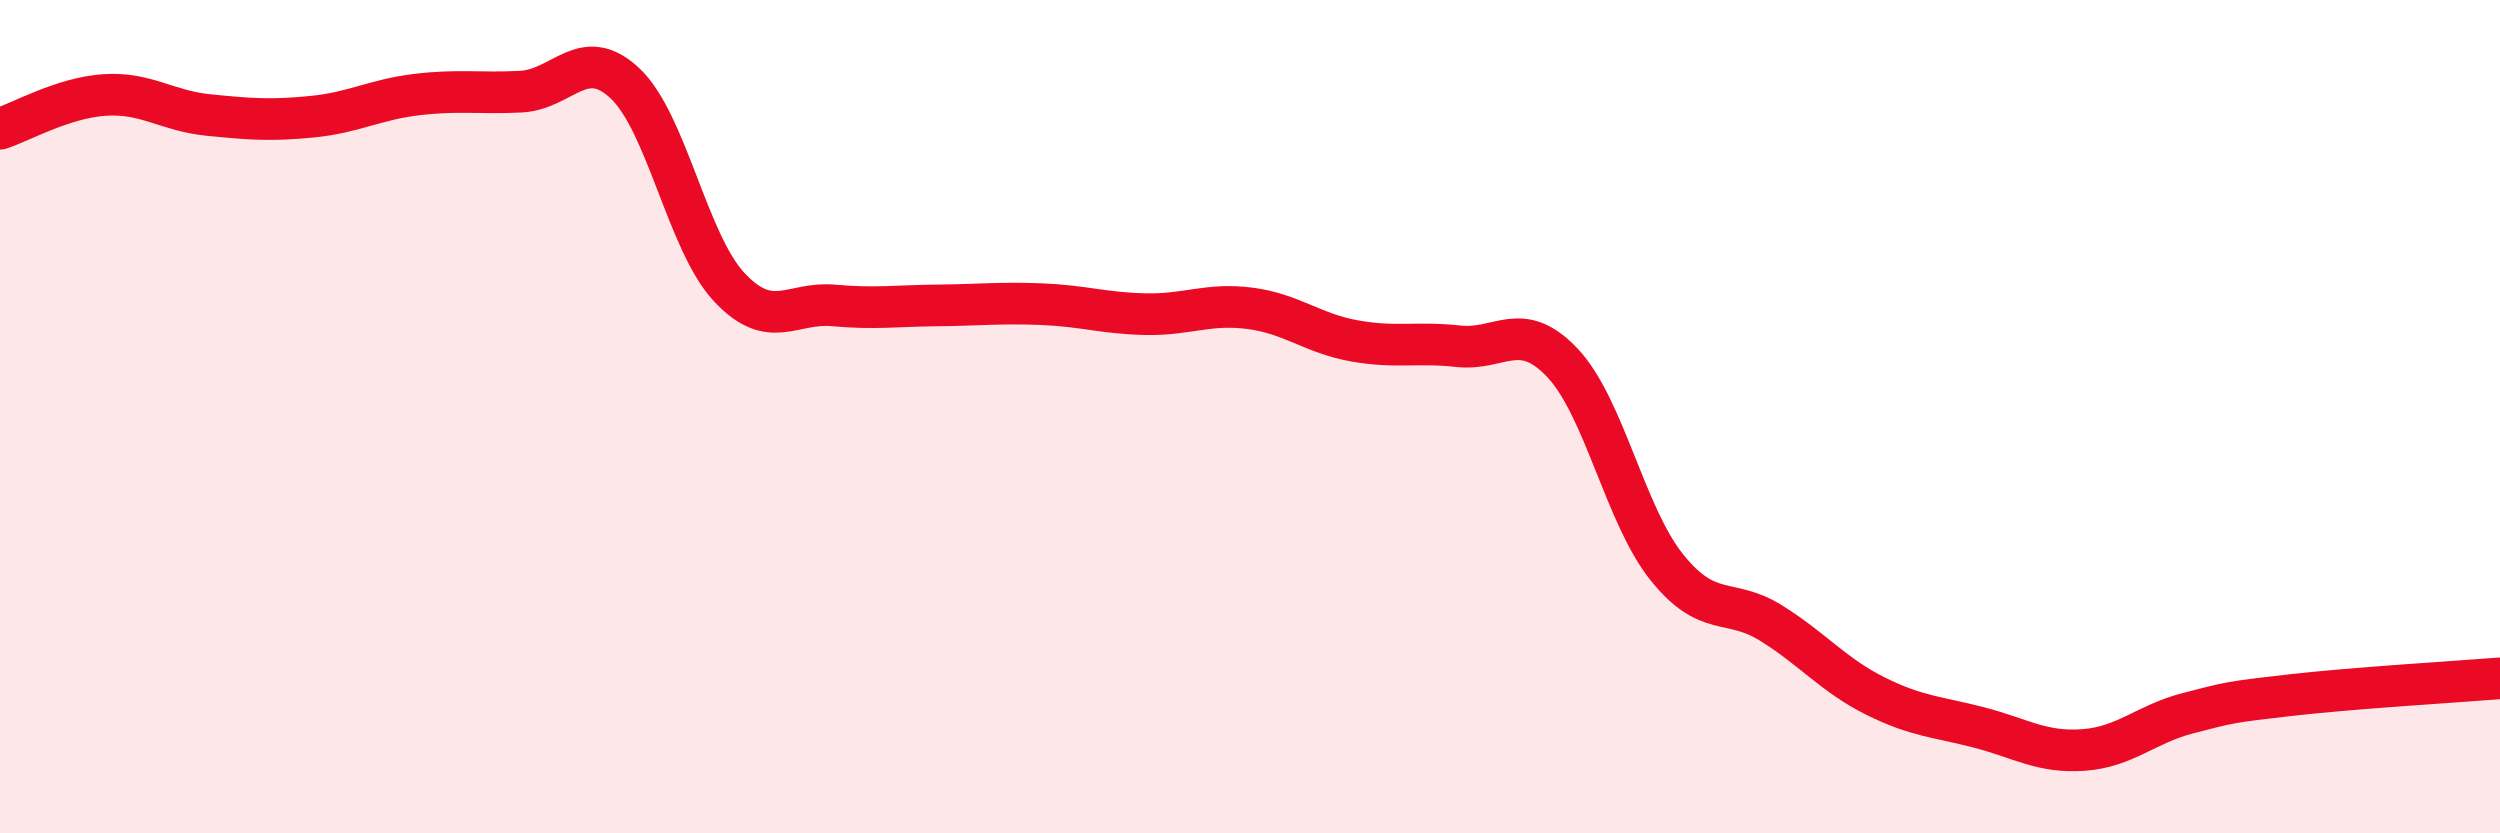
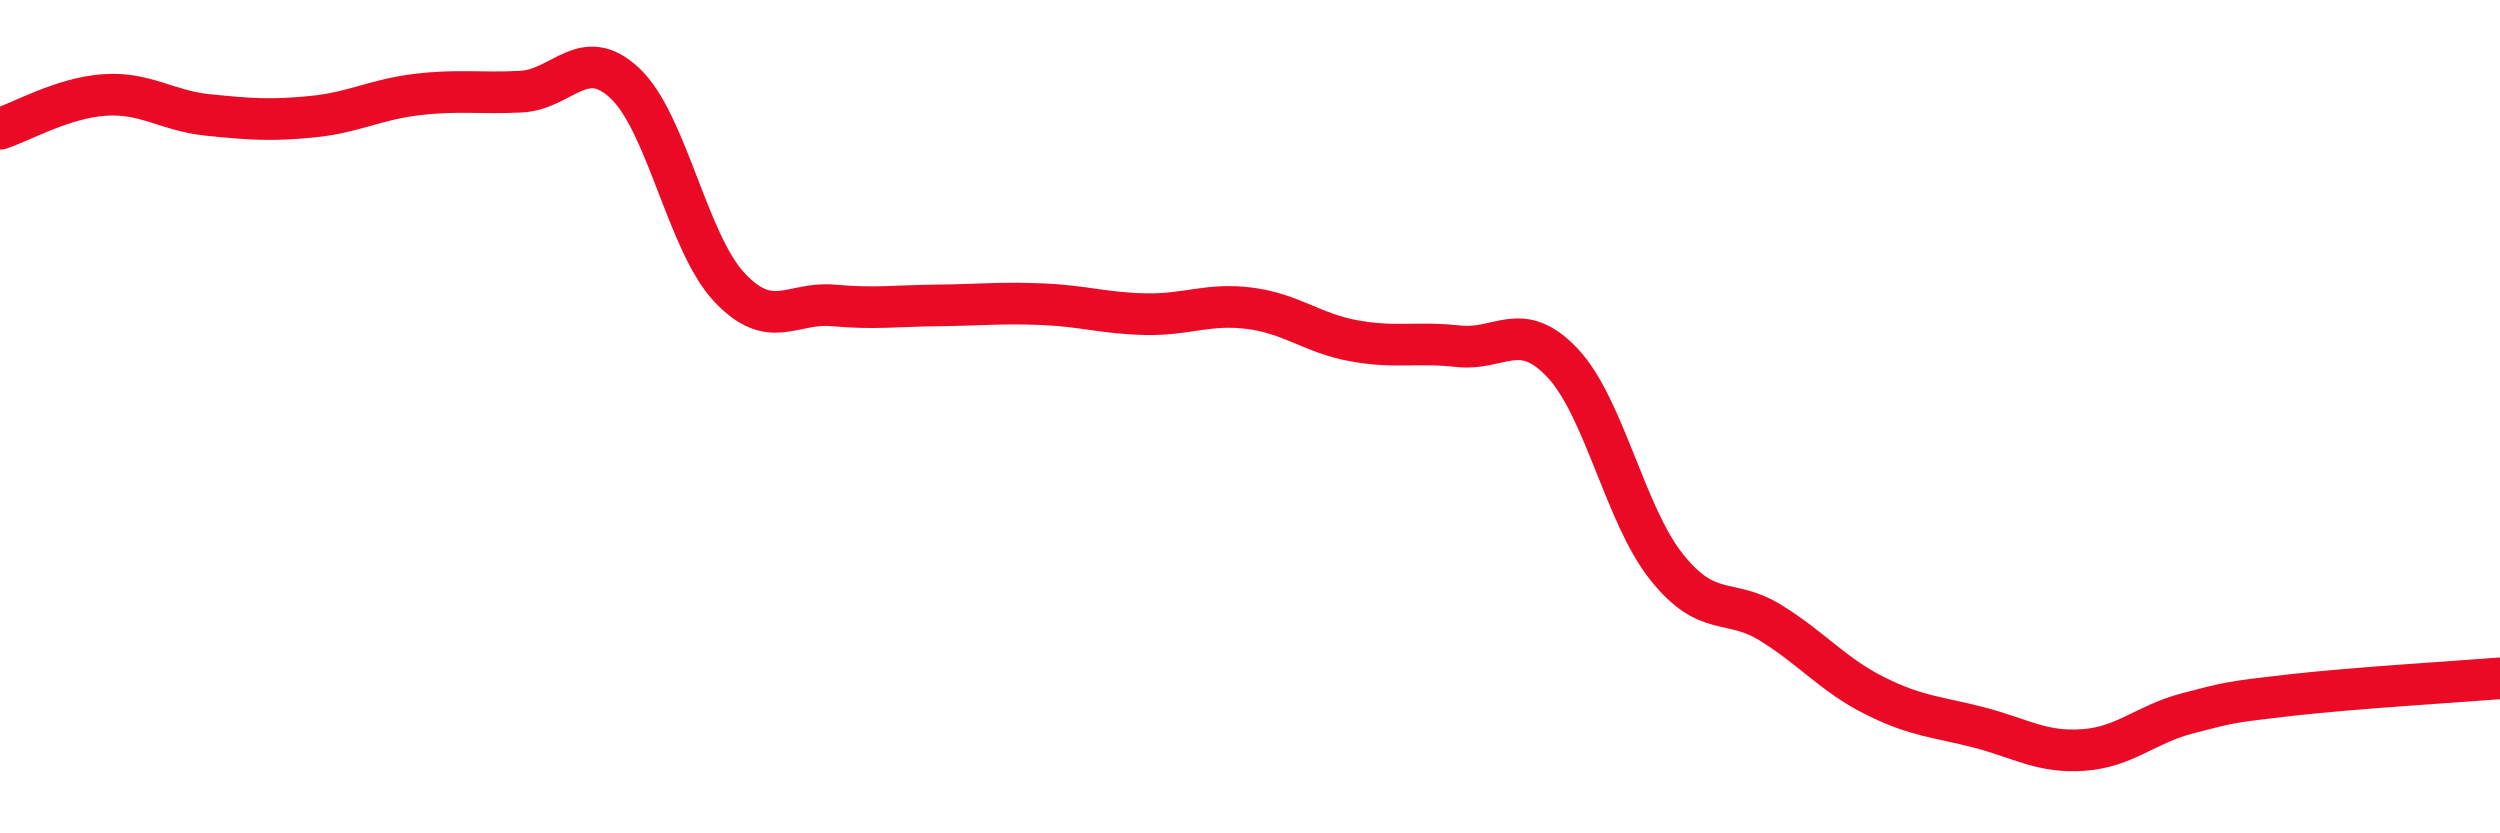
<svg xmlns="http://www.w3.org/2000/svg" width="60" height="20" viewBox="0 0 60 20">
-   <path d="M 0,3.09 C 0.5,2.93 1.5,2.35 2.5,2.28 C 3.5,2.21 4,2.66 5,2.76 C 6,2.86 6.5,2.9 7.5,2.8 C 8.5,2.7 9,2.39 10,2.27 C 11,2.15 11.5,2.25 12.5,2.2 C 13.5,2.15 14,1.06 15,2 C 16,2.94 16.5,5.82 17.5,6.89 C 18.5,7.96 19,7.24 20,7.33 C 21,7.42 21.5,7.34 22.5,7.33 C 23.5,7.32 24,7.26 25,7.3 C 26,7.34 26.5,7.52 27.5,7.54 C 28.5,7.56 29,7.27 30,7.4 C 31,7.53 31.5,8 32.5,8.18 C 33.5,8.36 34,8.2 35,8.31 C 36,8.42 36.5,7.65 37.5,8.71 C 38.5,9.77 39,12.36 40,13.61 C 41,14.86 41.5,14.33 42.5,14.95 C 43.5,15.57 44,16.2 45,16.7 C 46,17.2 46.5,17.2 47.5,17.46 C 48.5,17.72 49,18.07 50,18 C 51,17.93 51.5,17.38 52.5,17.12 C 53.5,16.86 53.5,16.85 55,16.68 C 56.5,16.51 59,16.36 60,16.28L60 20L0 20Z" fill="#EB0A25" opacity="0.1" stroke-linecap="round" stroke-linejoin="round" />
  <path d="M 0,3.09 C 0.5,2.93 1.5,2.35 2.5,2.28 C 3.5,2.21 4,2.66 5,2.76 C 6,2.86 6.5,2.9 7.5,2.8 C 8.5,2.7 9,2.39 10,2.27 C 11,2.15 11.5,2.25 12.5,2.2 C 13.5,2.15 14,1.06 15,2 C 16,2.94 16.5,5.82 17.5,6.89 C 18.5,7.96 19,7.24 20,7.33 C 21,7.42 21.5,7.34 22.5,7.33 C 23.5,7.32 24,7.26 25,7.3 C 26,7.34 26.5,7.52 27.5,7.54 C 28.5,7.56 29,7.27 30,7.4 C 31,7.53 31.5,8 32.5,8.18 C 33.5,8.36 34,8.2 35,8.31 C 36,8.42 36.5,7.65 37.5,8.71 C 38.5,9.77 39,12.36 40,13.61 C 41,14.86 41.5,14.33 42.5,14.95 C 43.5,15.57 44,16.2 45,16.7 C 46,17.2 46.5,17.2 47.5,17.46 C 48.5,17.72 49,18.07 50,18 C 51,17.93 51.5,17.38 52.5,17.12 C 53.5,16.86 53.5,16.85 55,16.68 C 56.5,16.51 59,16.36 60,16.28" stroke="#EB0A25" stroke-width="1" fill="none" stroke-linecap="round" stroke-linejoin="round" />
</svg>